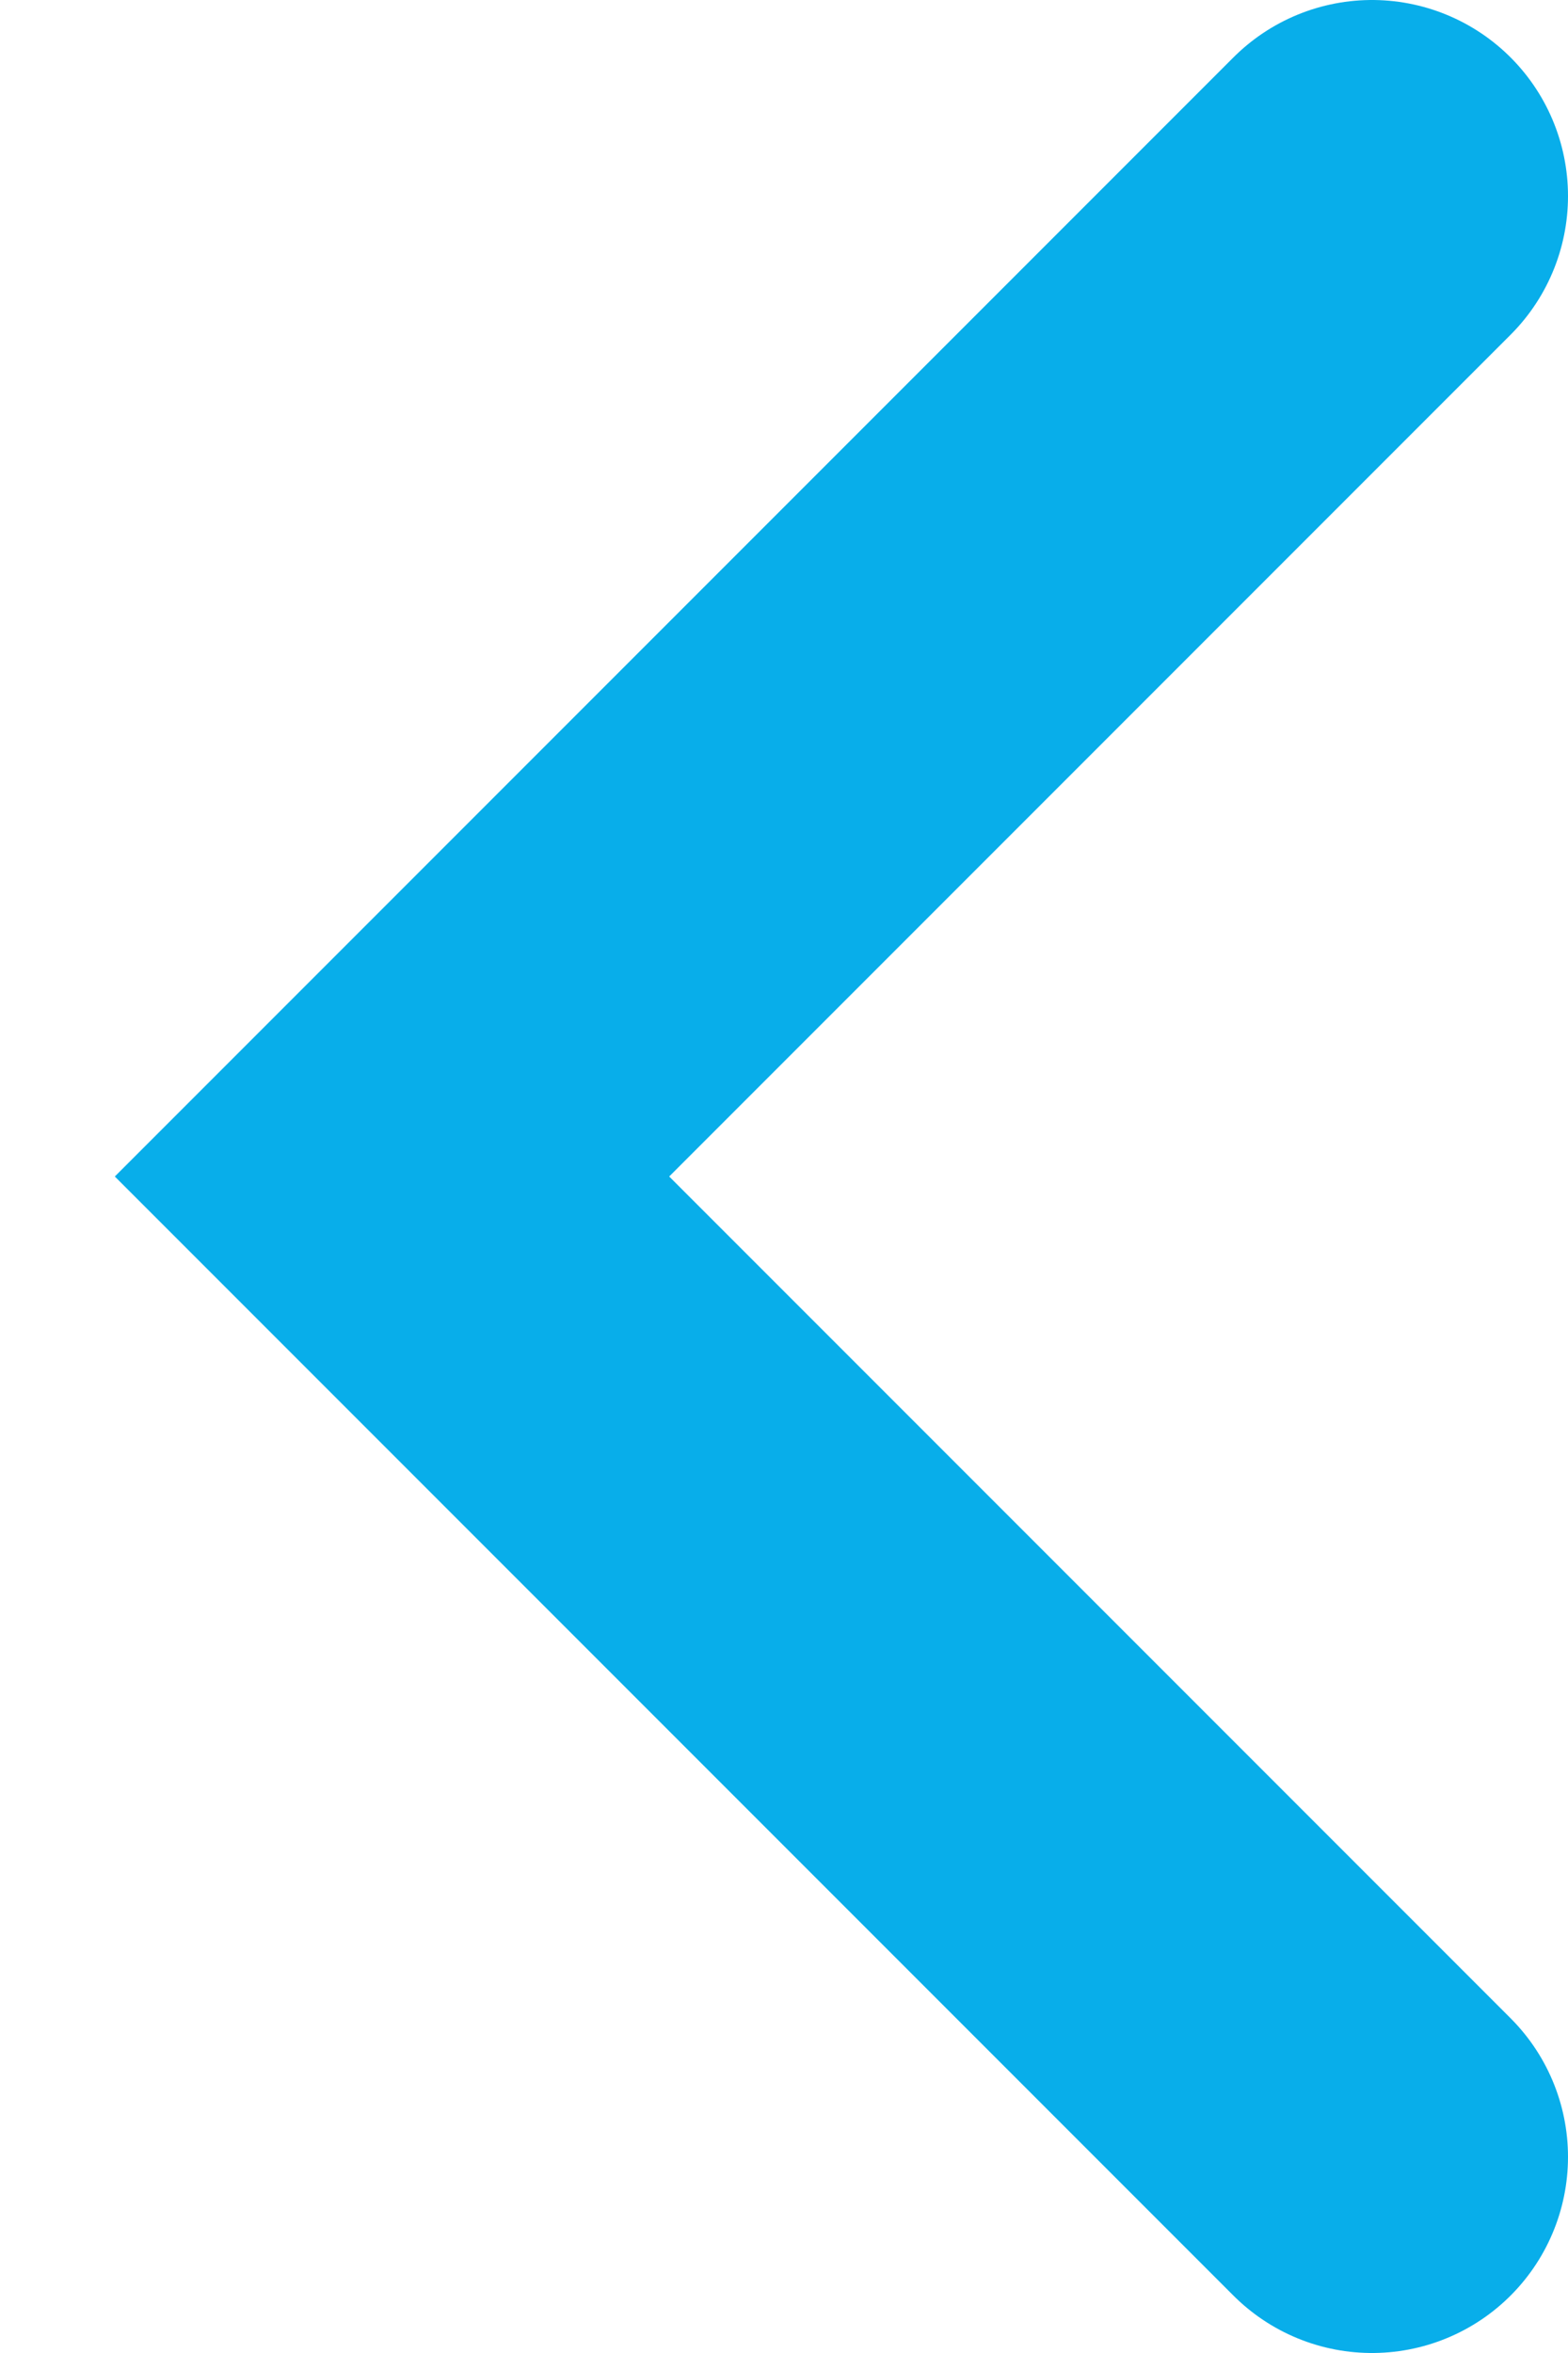
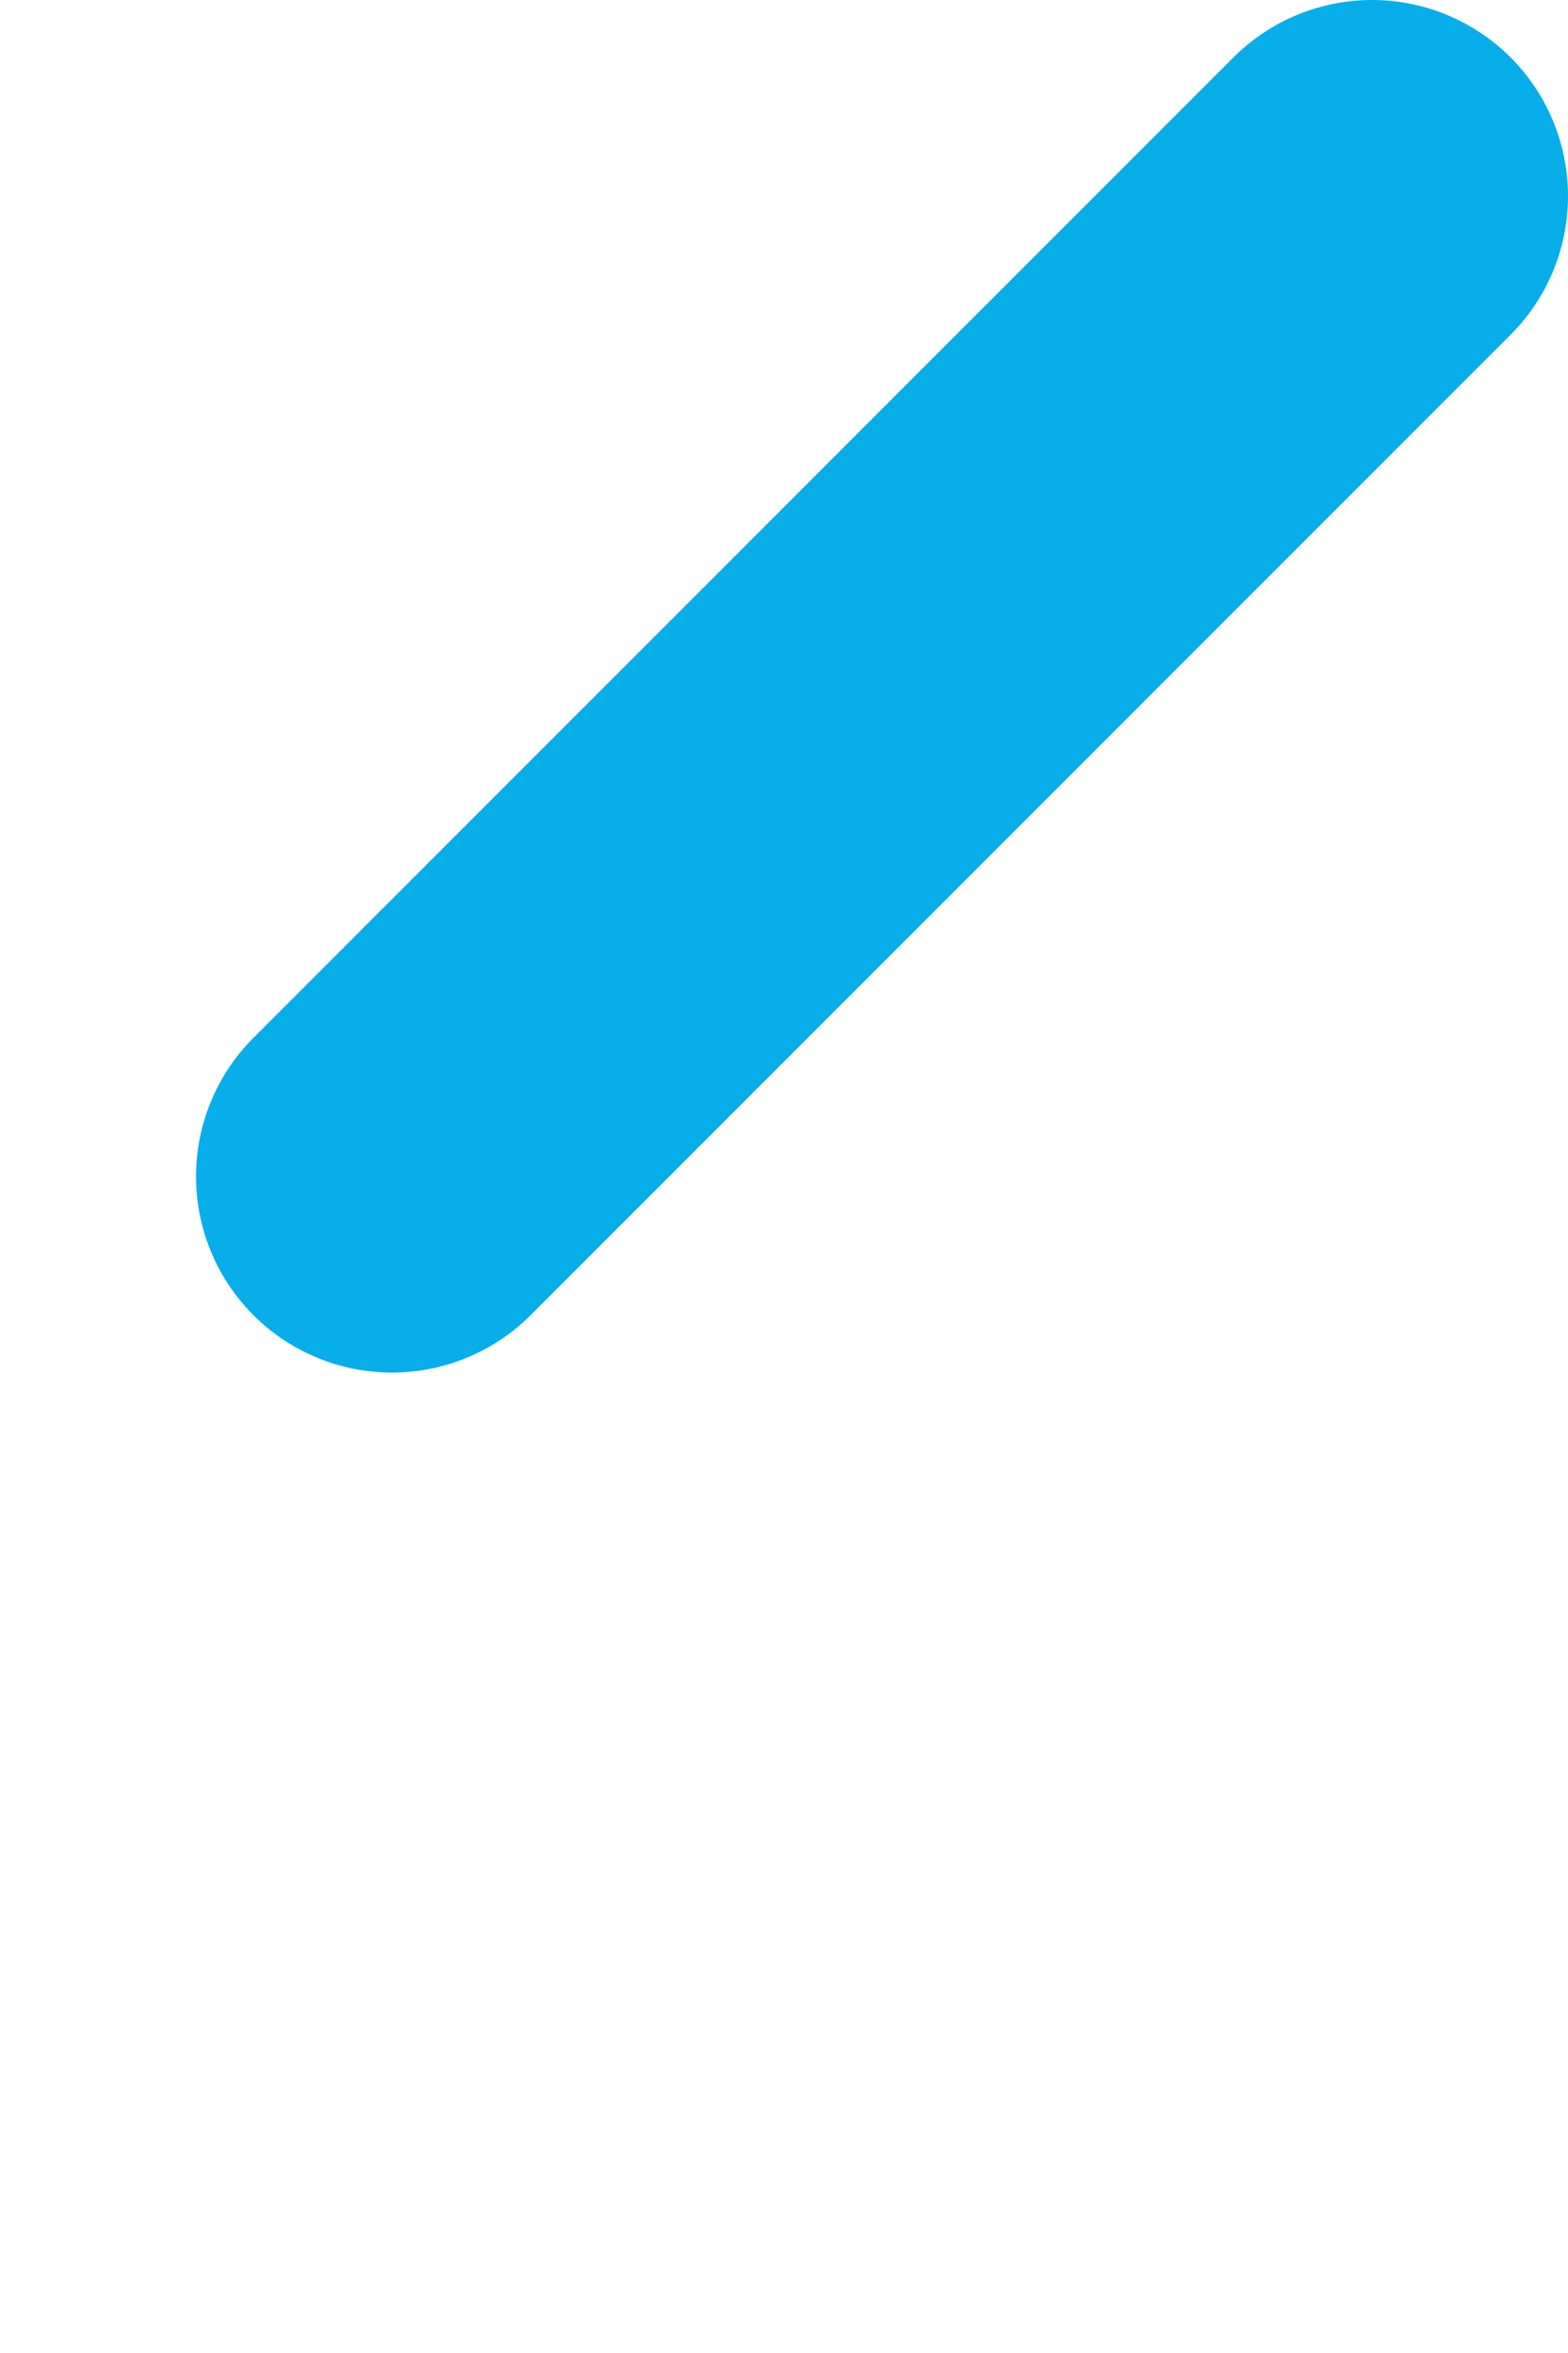
<svg xmlns="http://www.w3.org/2000/svg" width="8" height="12" viewBox="0 0 8 12">
-   <path fill="none" fill-rule="evenodd" stroke="#08aeea" stroke-linecap="round" stroke-width="2" d="M7 1L2 6l5 5" />
+   <path fill="none" fill-rule="evenodd" stroke="#08aeea" stroke-linecap="round" stroke-width="2" d="M7 1L2 6" />
</svg>